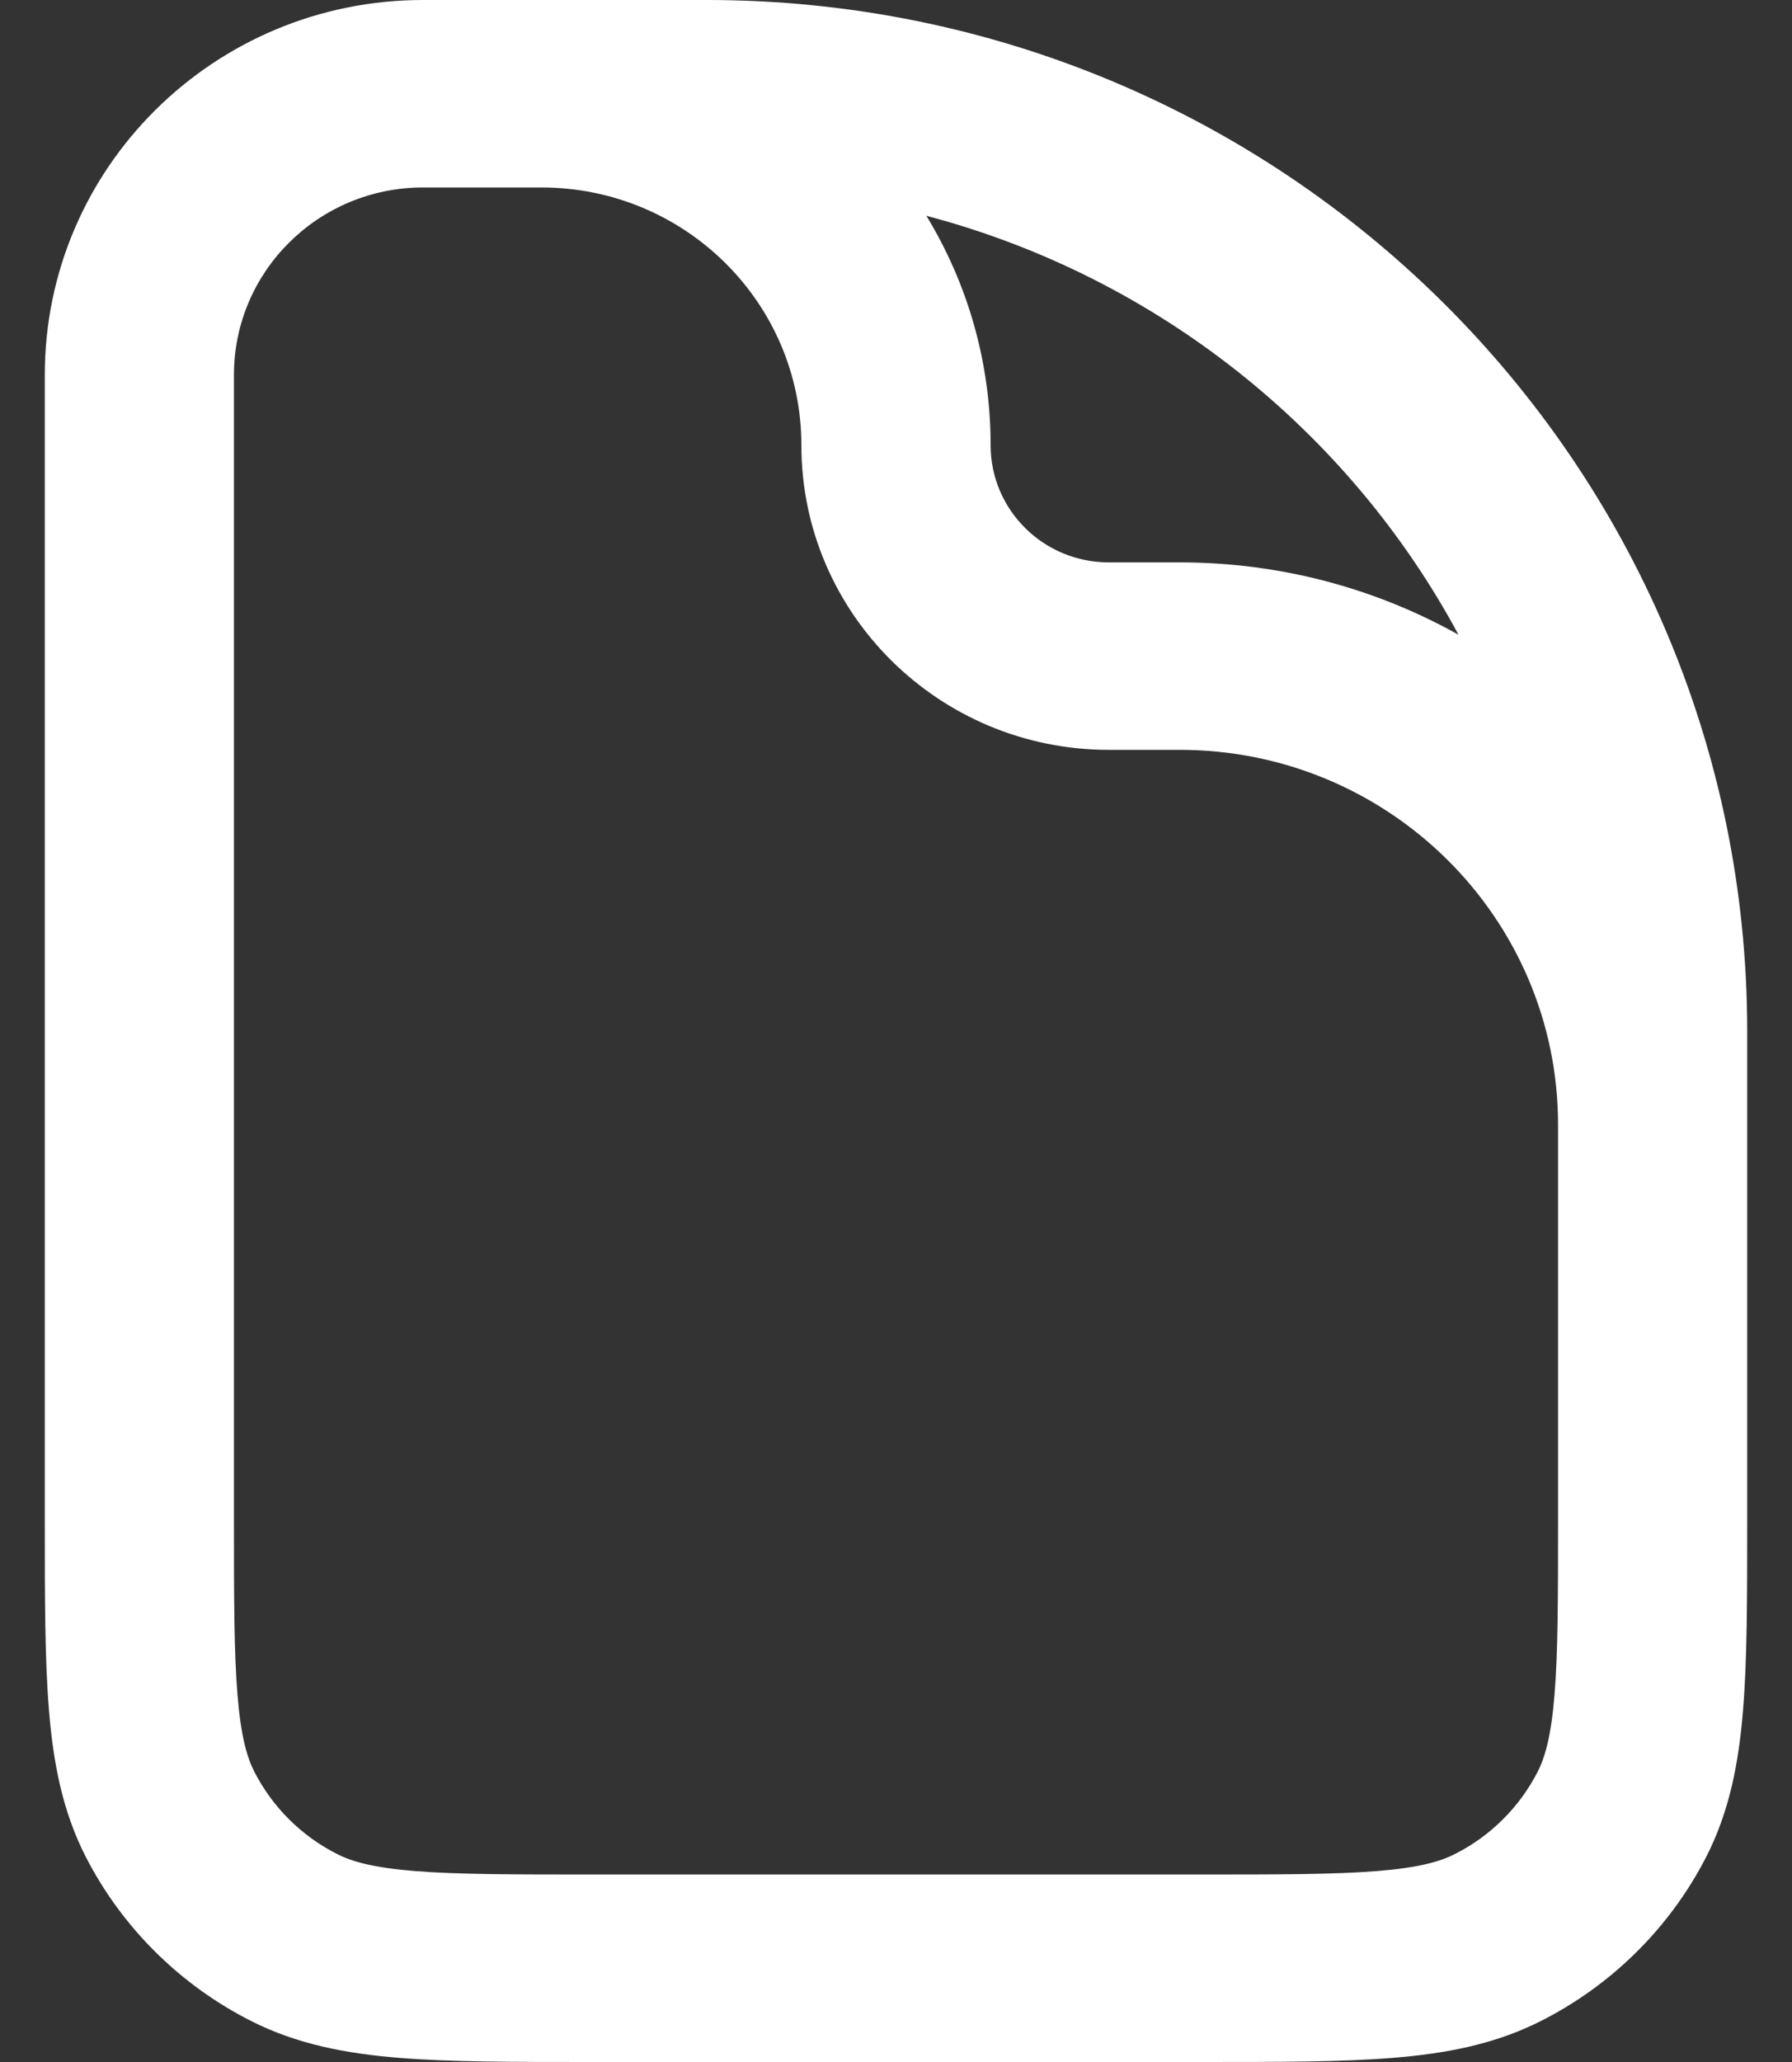
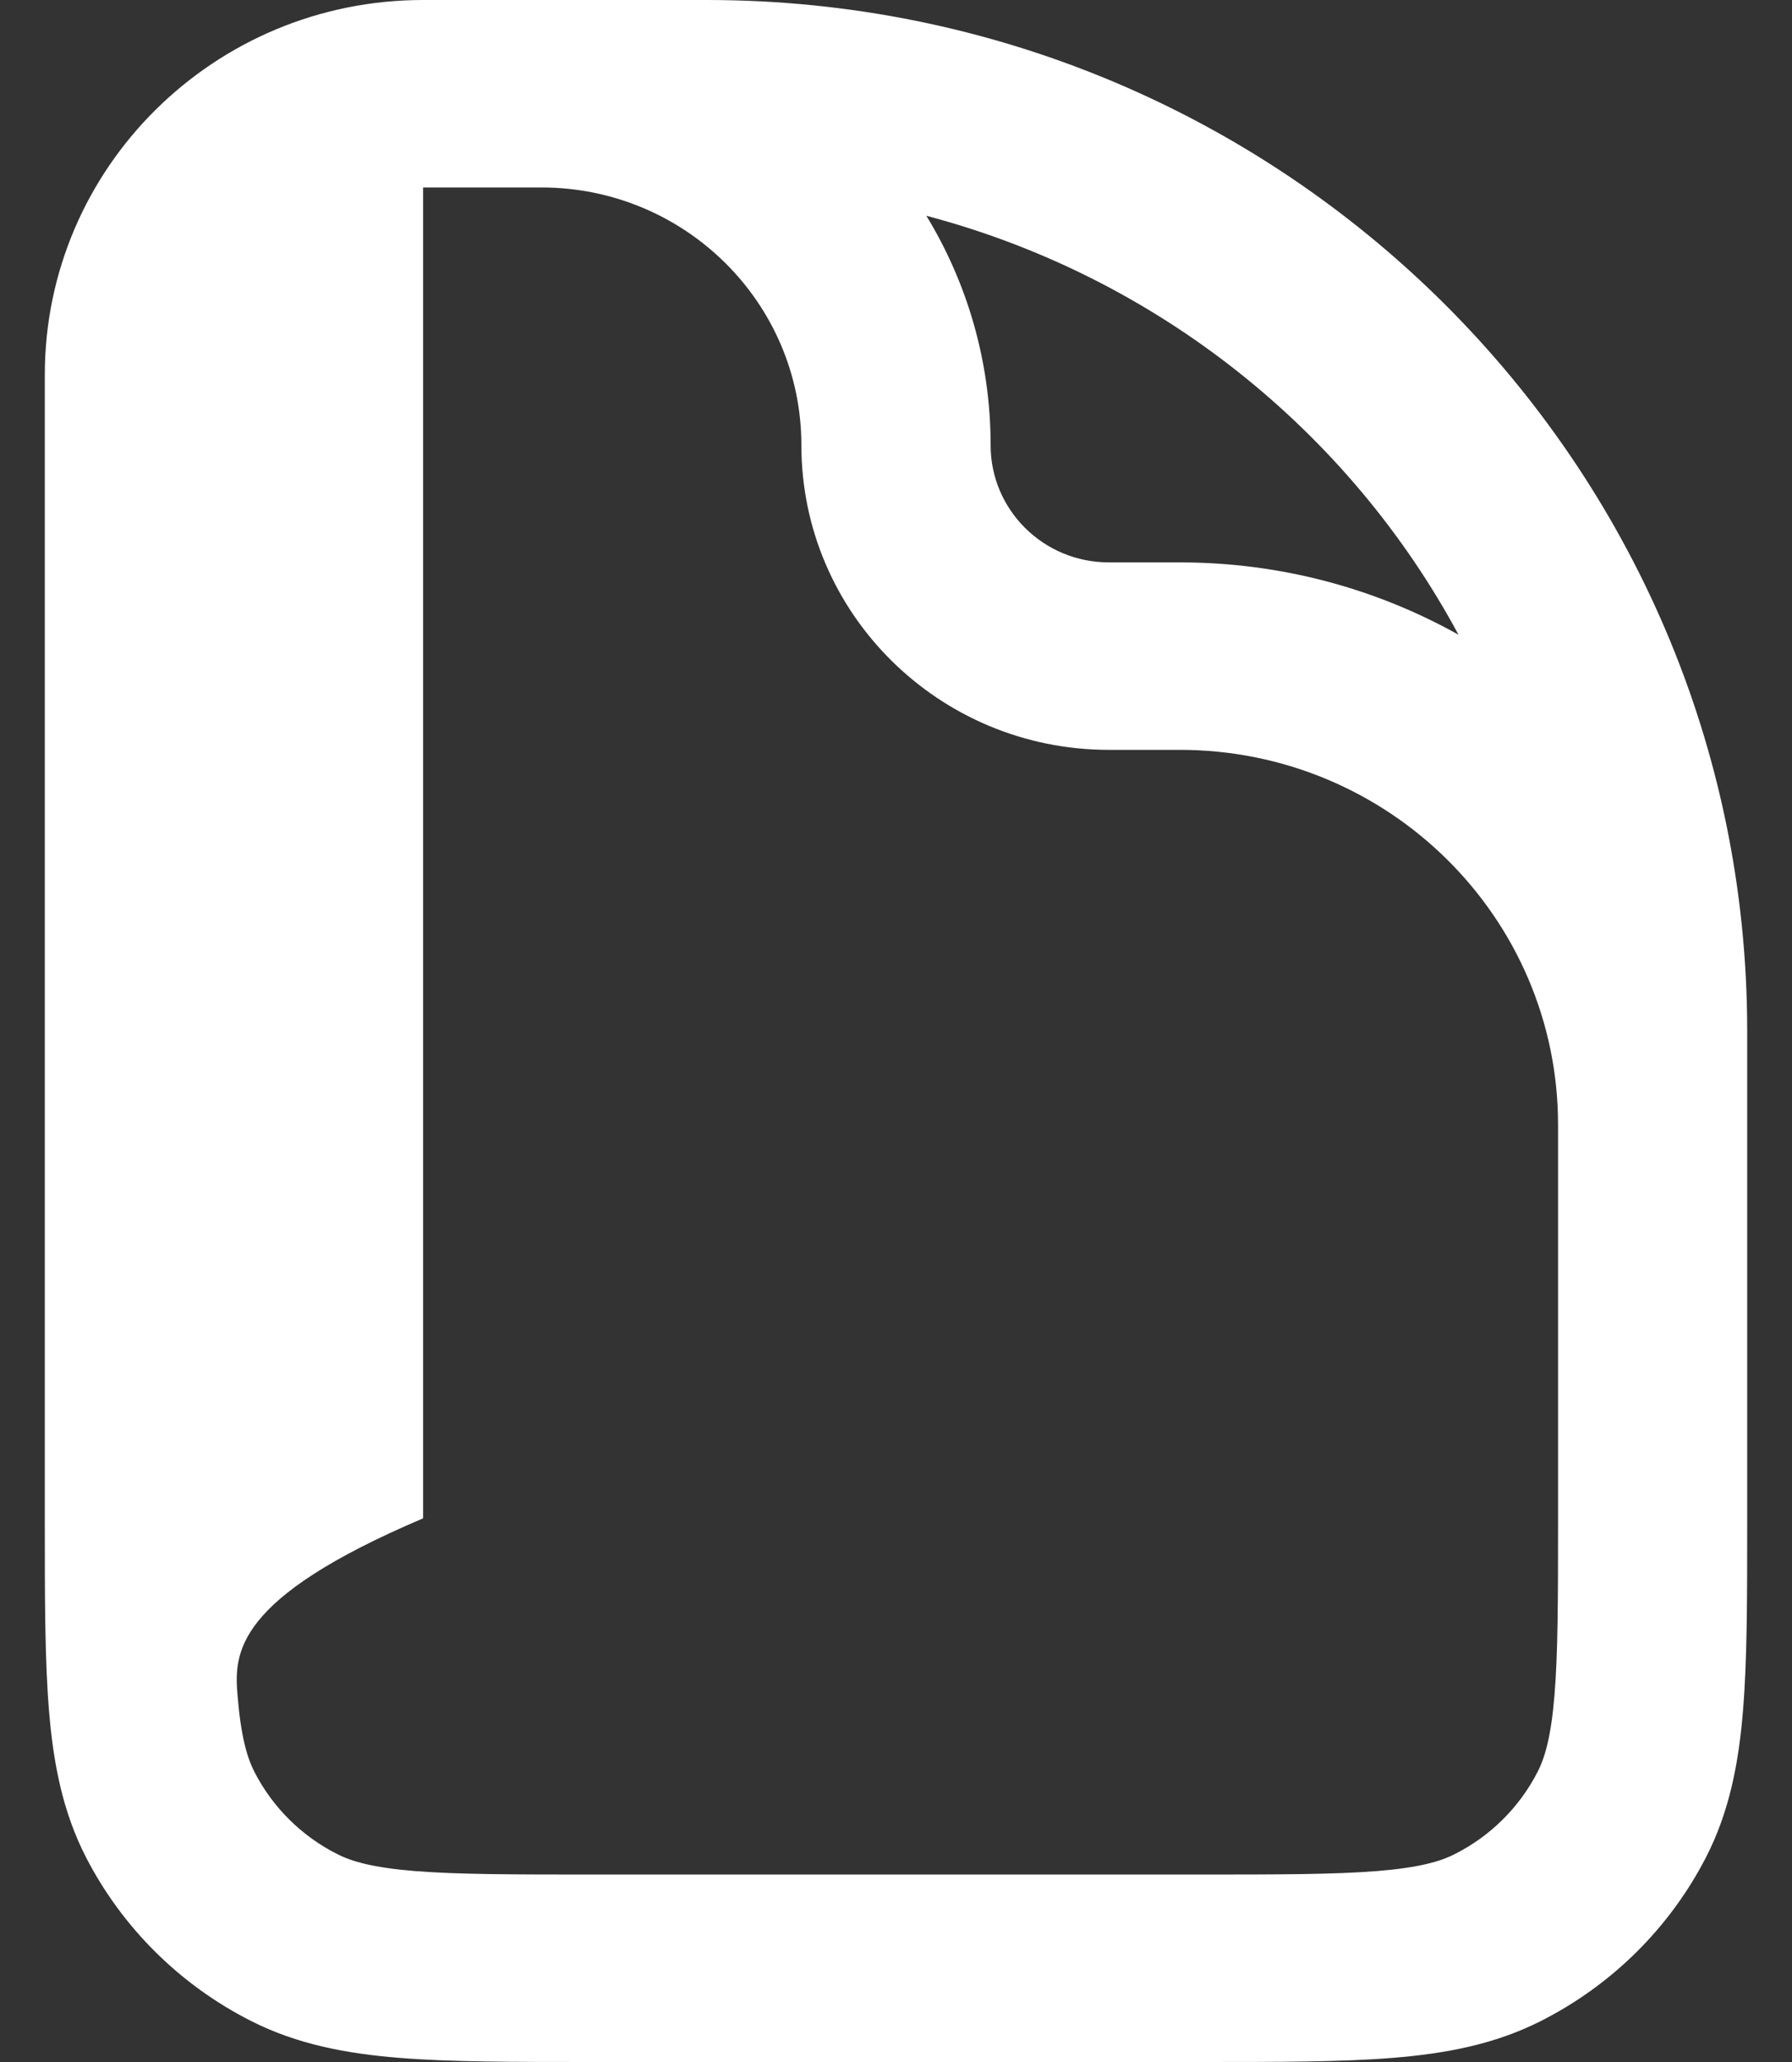
<svg xmlns="http://www.w3.org/2000/svg" width="20" height="23" viewBox="0 0 20 23" fill="none">
  <rect x="0" y="0" width="20" height="23" fill="#333333" stroke="none" />
-   <path fill-rule="evenodd" clip-rule="evenodd" d="M4.722 2.091C3.556 2.091 2.611 3.027 2.611 4.182V16.936C2.611 17.832 2.612 18.441 2.651 18.911C2.689 19.37 2.757 19.604 2.841 19.767C3.044 20.161 3.367 20.481 3.764 20.681C3.929 20.765 4.166 20.832 4.628 20.87C5.103 20.908 5.718 20.909 6.622 20.909H13.378C14.282 20.909 14.897 20.908 15.372 20.87C15.835 20.832 16.071 20.765 16.236 20.681C16.633 20.481 16.956 20.161 17.159 19.767C17.243 19.604 17.311 19.37 17.349 18.911C17.388 18.441 17.389 17.832 17.389 16.936V12.546C17.389 10.236 15.498 8.364 13.167 8.364H12.375C10.48 8.364 8.944 6.842 8.944 4.966C8.944 3.378 7.645 2.091 6.042 2.091H4.722ZM7.889 0C14.302 0 19.5 5.149 19.5 11.5V16.98C19.5 17.821 19.5 18.516 19.453 19.081C19.405 19.669 19.301 20.209 19.04 20.717C18.635 21.503 17.989 22.143 17.195 22.544C16.682 22.803 16.137 22.906 15.544 22.954C14.972 23 14.271 23 13.421 23H6.579C5.729 23 5.028 23 4.456 22.954C3.863 22.906 3.318 22.803 2.805 22.544C2.011 22.143 1.365 21.503 0.96 20.717C0.699 20.209 0.595 19.669 0.547 19.081C0.5 18.516 0.5 17.821 0.5 16.98V4.182C0.5 1.872 2.39 0 4.722 0H7.889ZM16.278 7.08C15.053 4.804 12.91 3.085 10.339 2.407C10.794 3.154 11.056 4.03 11.056 4.966C11.056 5.688 11.646 6.273 12.375 6.273H13.167C14.297 6.273 15.359 6.566 16.278 7.08Z" fill="white" />
+   <path fill-rule="evenodd" clip-rule="evenodd" d="M4.722 2.091V16.936C2.611 17.832 2.612 18.441 2.651 18.911C2.689 19.37 2.757 19.604 2.841 19.767C3.044 20.161 3.367 20.481 3.764 20.681C3.929 20.765 4.166 20.832 4.628 20.87C5.103 20.908 5.718 20.909 6.622 20.909H13.378C14.282 20.909 14.897 20.908 15.372 20.87C15.835 20.832 16.071 20.765 16.236 20.681C16.633 20.481 16.956 20.161 17.159 19.767C17.243 19.604 17.311 19.37 17.349 18.911C17.388 18.441 17.389 17.832 17.389 16.936V12.546C17.389 10.236 15.498 8.364 13.167 8.364H12.375C10.48 8.364 8.944 6.842 8.944 4.966C8.944 3.378 7.645 2.091 6.042 2.091H4.722ZM7.889 0C14.302 0 19.5 5.149 19.5 11.5V16.98C19.5 17.821 19.5 18.516 19.453 19.081C19.405 19.669 19.301 20.209 19.04 20.717C18.635 21.503 17.989 22.143 17.195 22.544C16.682 22.803 16.137 22.906 15.544 22.954C14.972 23 14.271 23 13.421 23H6.579C5.729 23 5.028 23 4.456 22.954C3.863 22.906 3.318 22.803 2.805 22.544C2.011 22.143 1.365 21.503 0.96 20.717C0.699 20.209 0.595 19.669 0.547 19.081C0.5 18.516 0.5 17.821 0.5 16.98V4.182C0.5 1.872 2.39 0 4.722 0H7.889ZM16.278 7.08C15.053 4.804 12.91 3.085 10.339 2.407C10.794 3.154 11.056 4.03 11.056 4.966C11.056 5.688 11.646 6.273 12.375 6.273H13.167C14.297 6.273 15.359 6.566 16.278 7.08Z" fill="white" />
</svg>